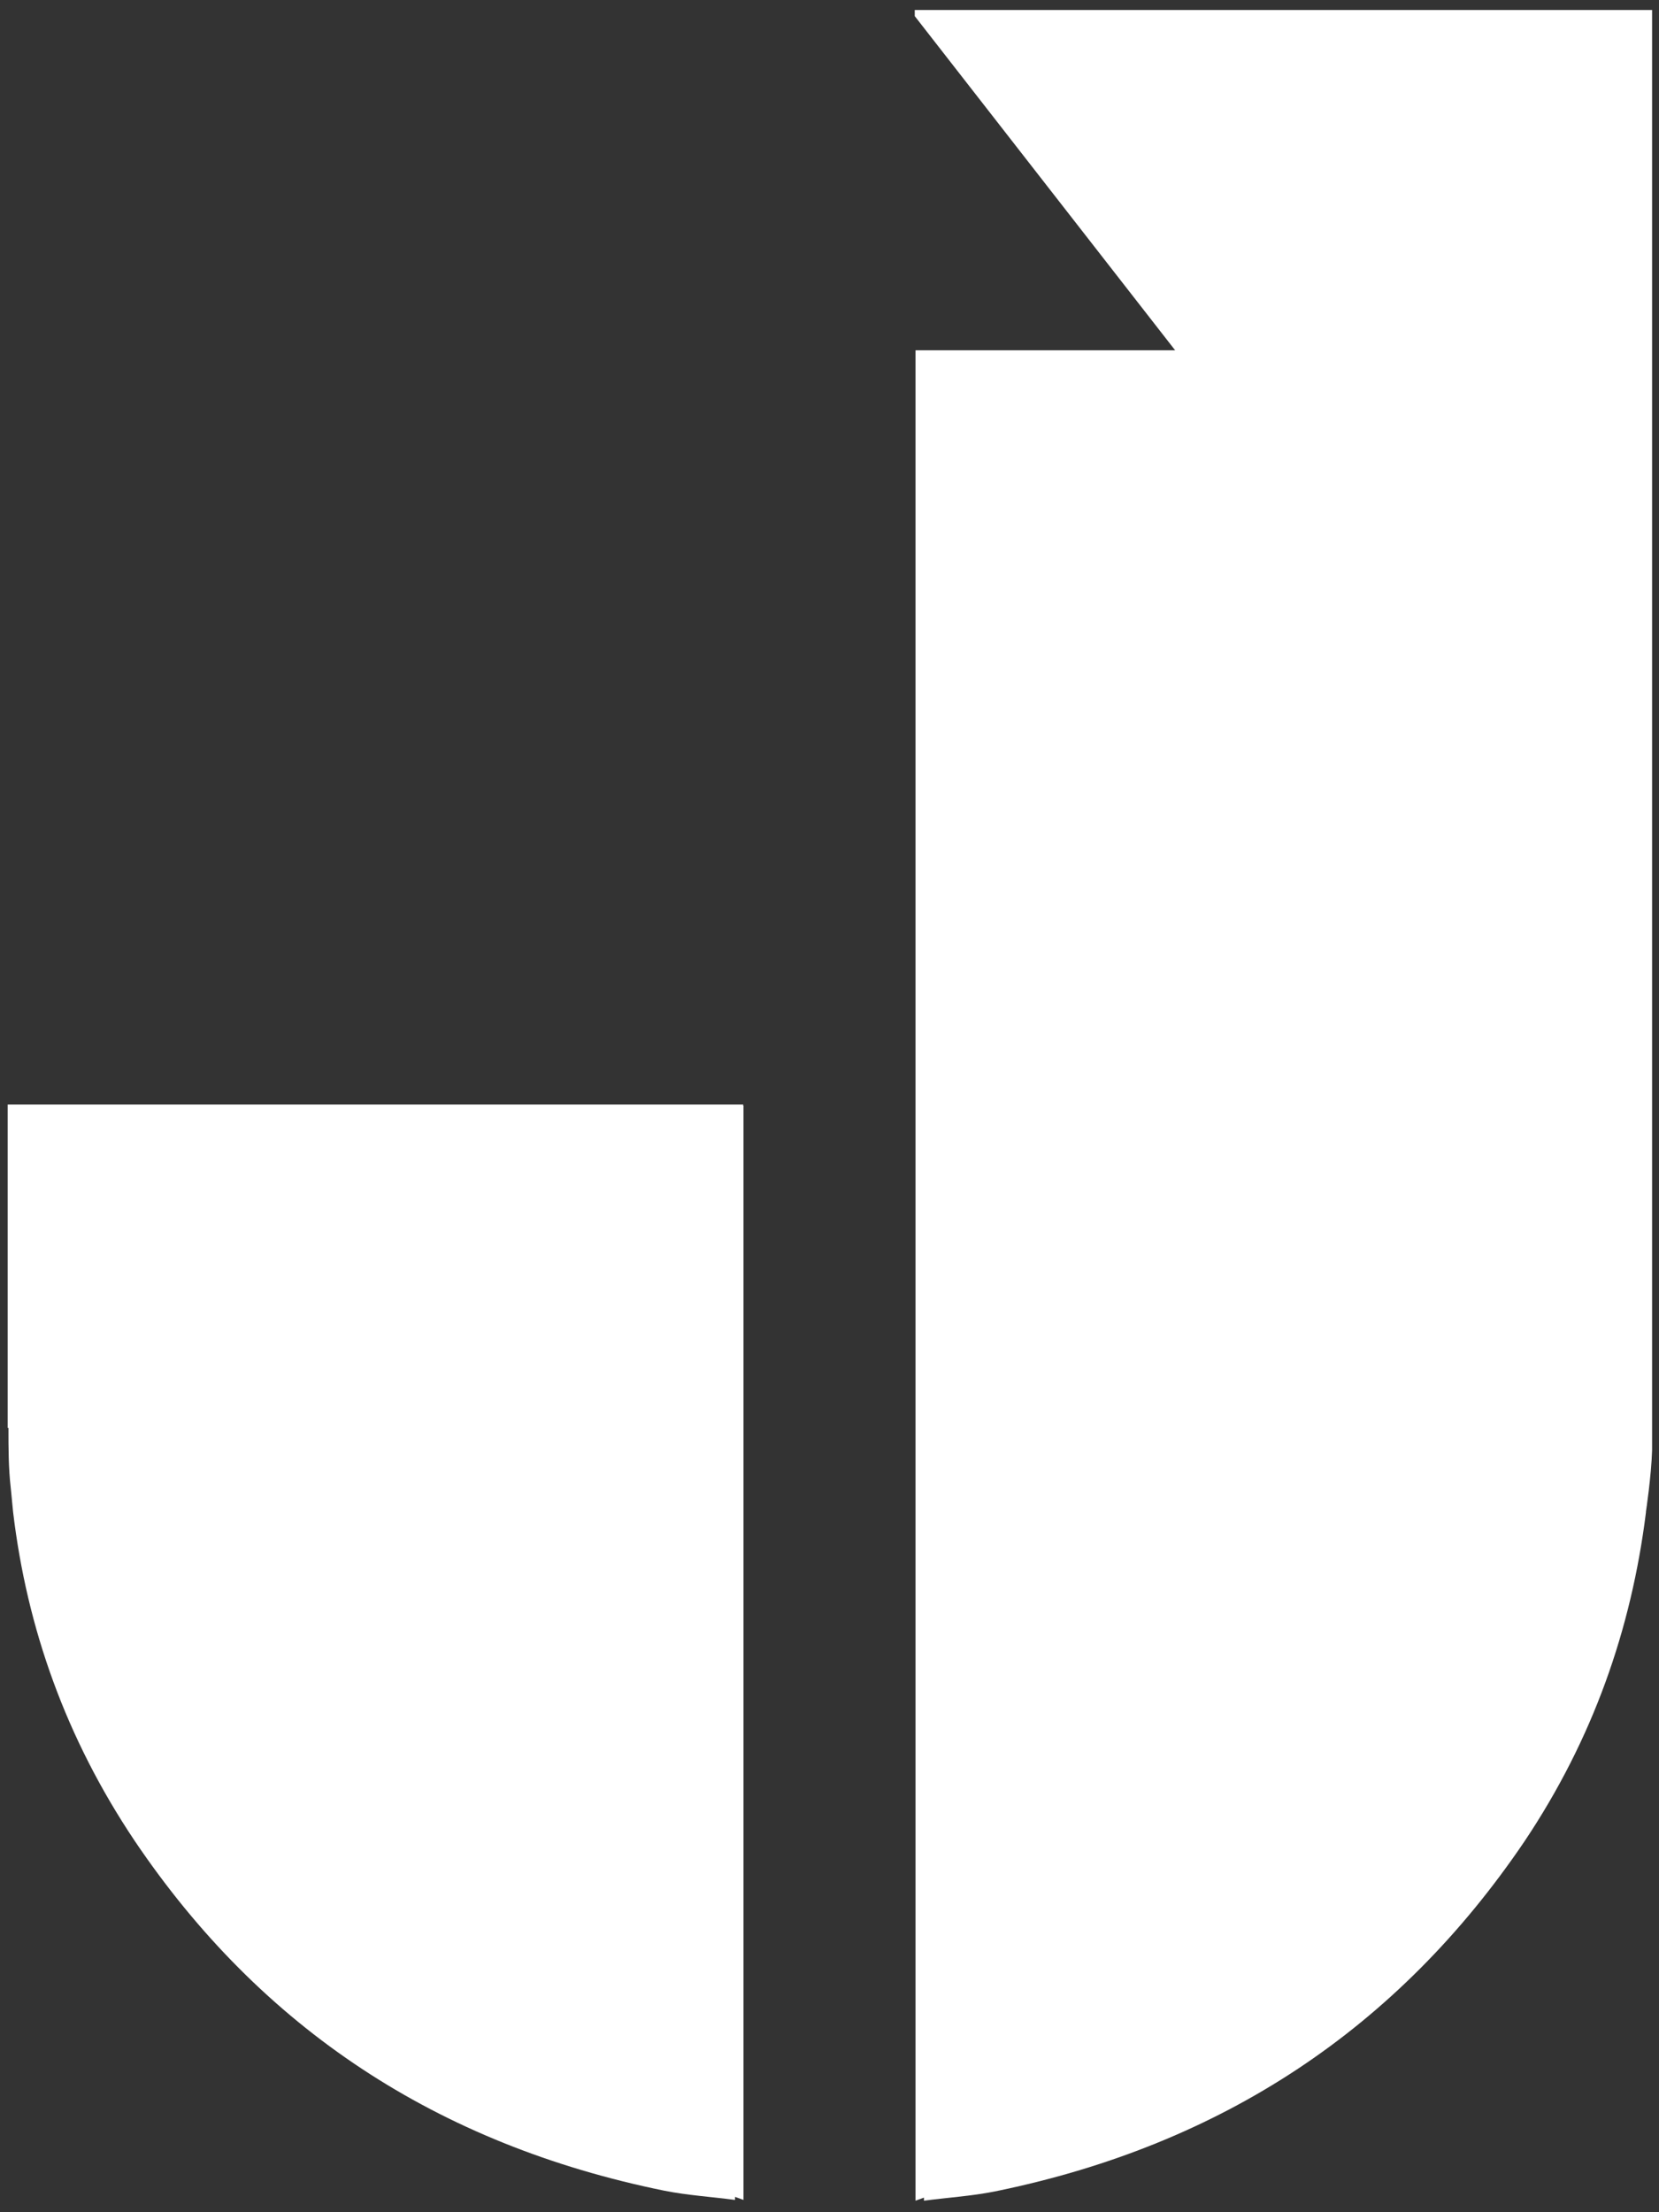
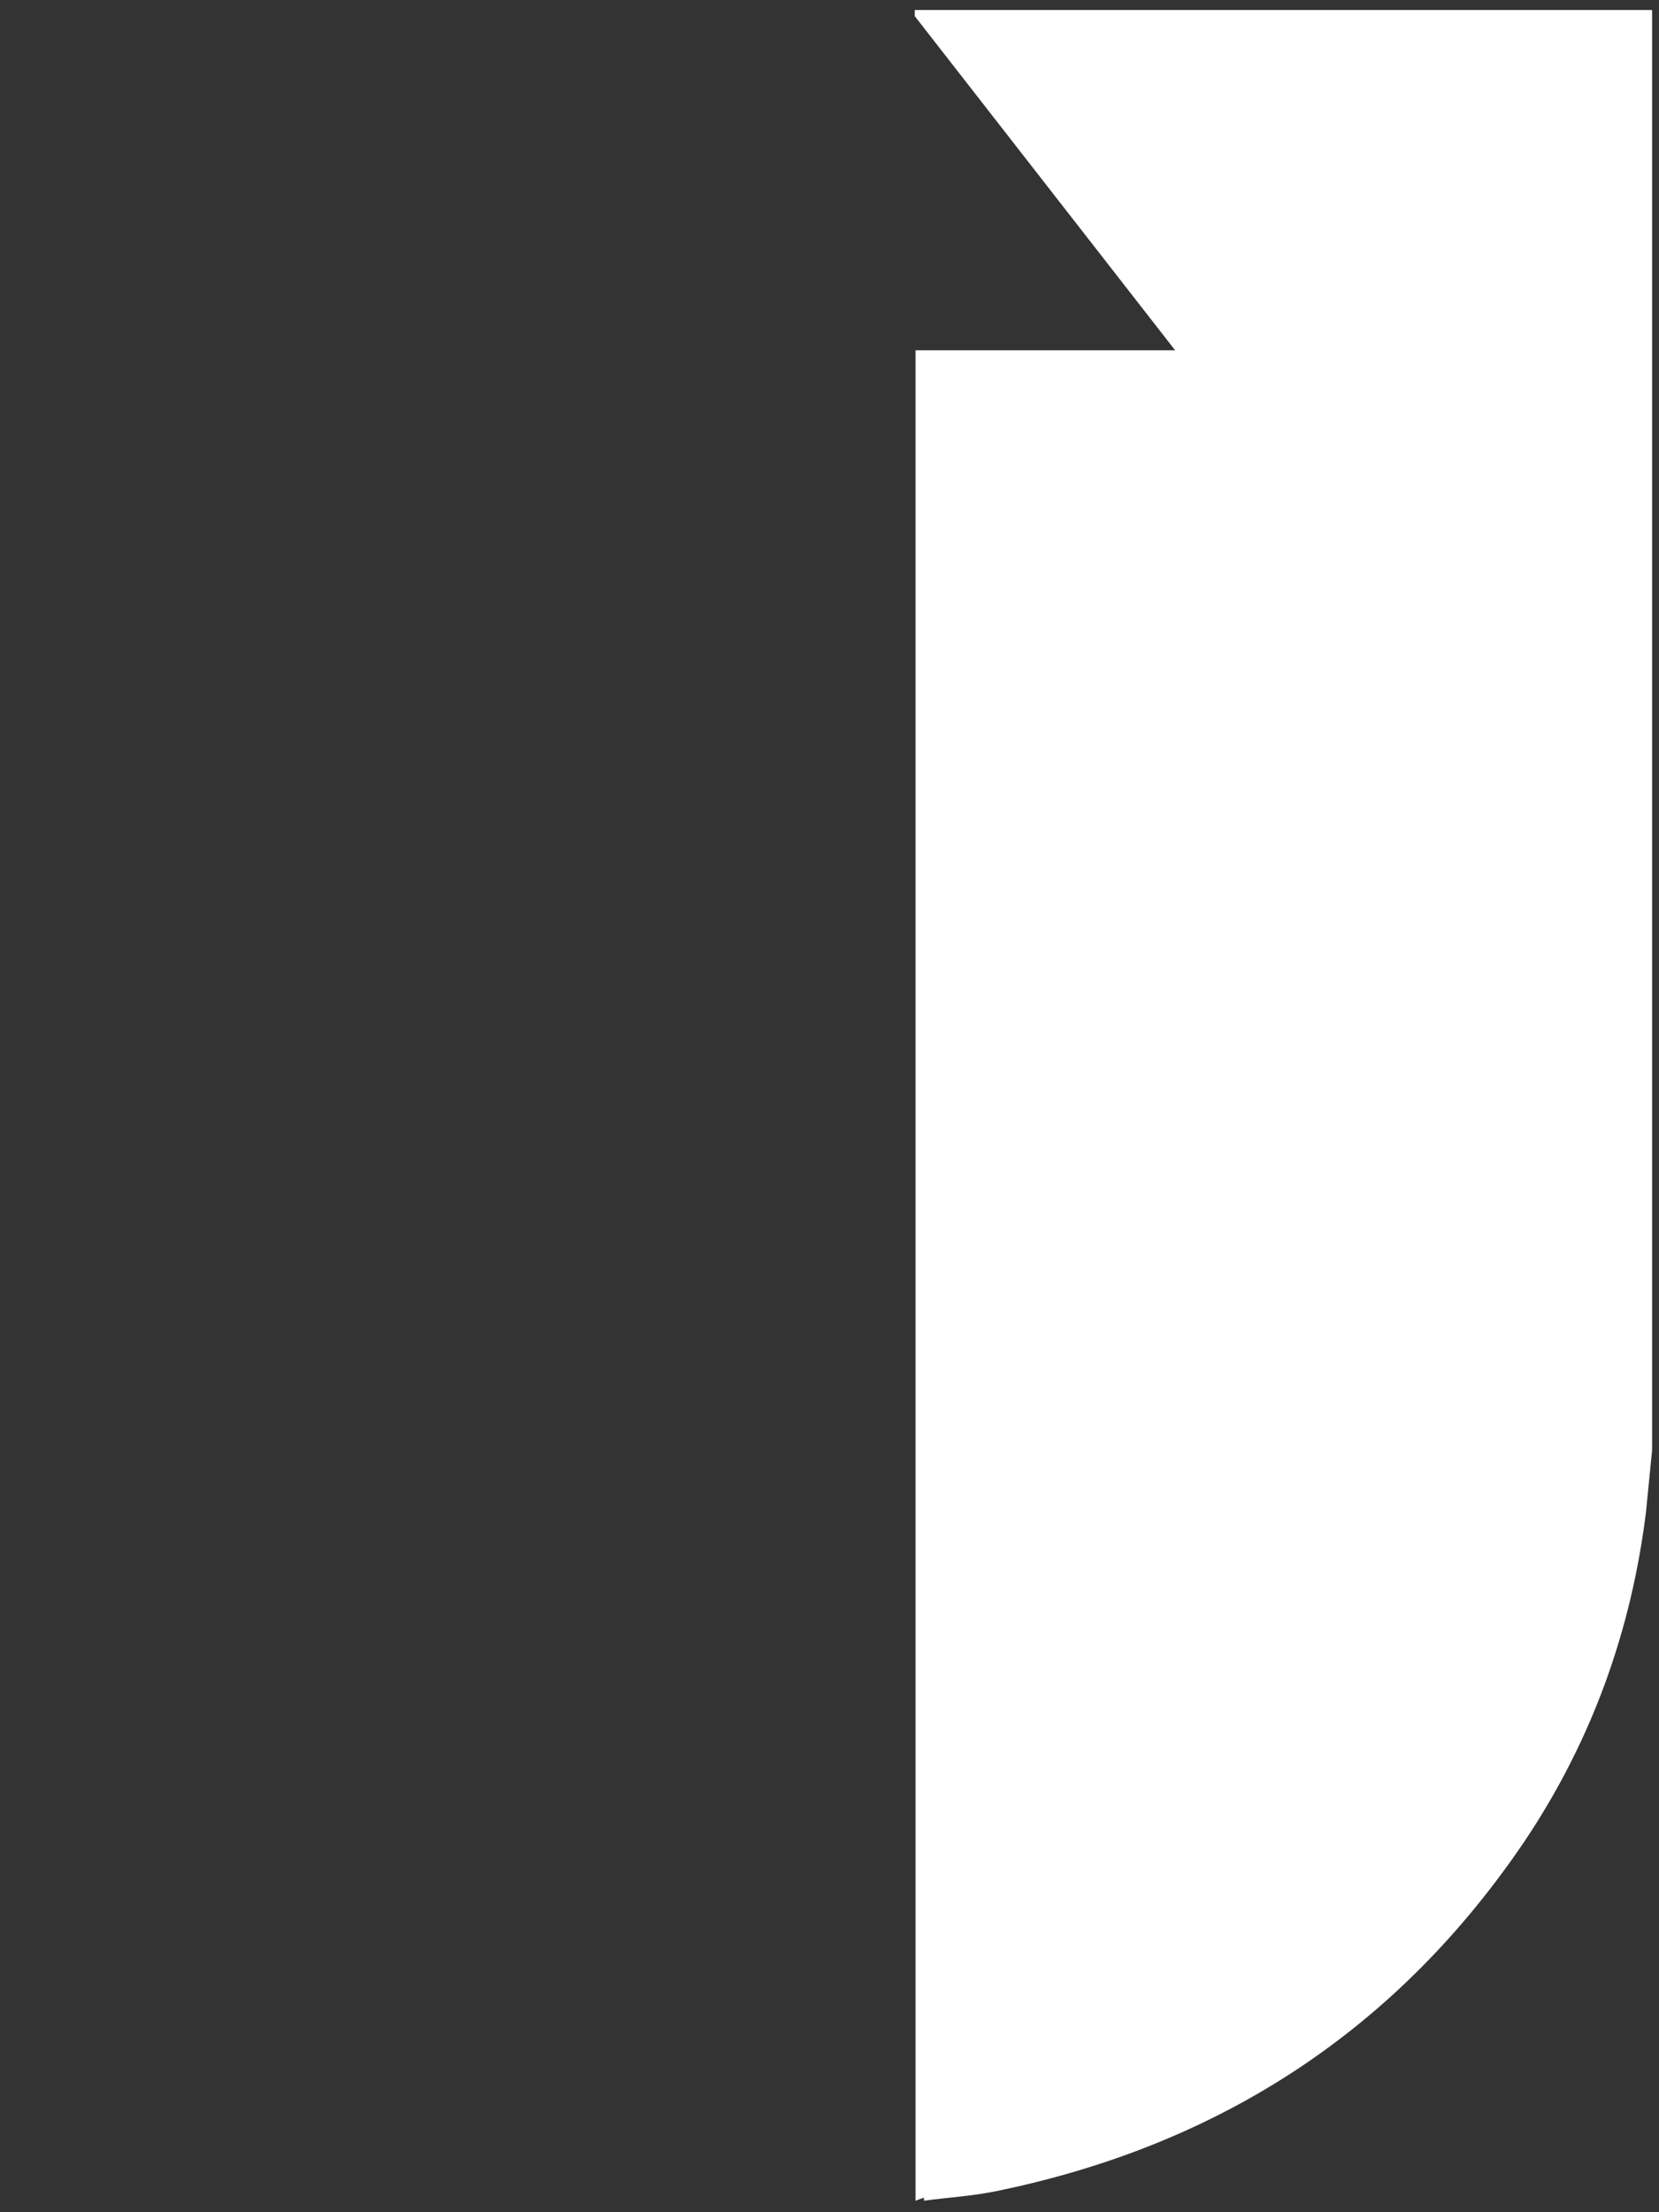
<svg xmlns="http://www.w3.org/2000/svg" id="Layer_1" version="1.1" viewBox="0 0 216 288">
  <rect x="0" y="0" width="216" height="288" fill="#333333" stroke="none" />
  <defs>
    <style>
      .st0 {
        fill: #fff;
      }
    </style>
  </defs>
-   <path class="st0" d="M214.3,196.9c-1.9,15.2-6.9,29.5-15.8,42.8-16.5,24.4-39.5,39.6-69,45.6-3,.6-6.2.8-9.2,1.2,0,0,0-.2,0-.4l-1.1.4V45.6h33.8L119.1,2.1v-.8h96v187.5c-.1,3.4-.8,8-.8,8" />
-   <path class="st0" d="M96.8,143.8H1v42.1h.1c0,2.6,0,5.2.3,7.8l.3,3.1c1.8,15.2,6.9,29.5,15.8,42.8,16.5,24.5,39.5,39.6,69,45.6,3,.6,6.2.8,9.2,1.2,0,0,0-.2,0-.4l1.1.4v-142.5h-.1Z" />
+   <path class="st0" d="M214.3,196.9c-1.9,15.2-6.9,29.5-15.8,42.8-16.5,24.4-39.5,39.6-69,45.6-3,.6-6.2.8-9.2,1.2,0,0,0-.2,0-.4l-1.1.4V45.6h33.8L119.1,2.1v-.8h96v187.5" />
</svg>